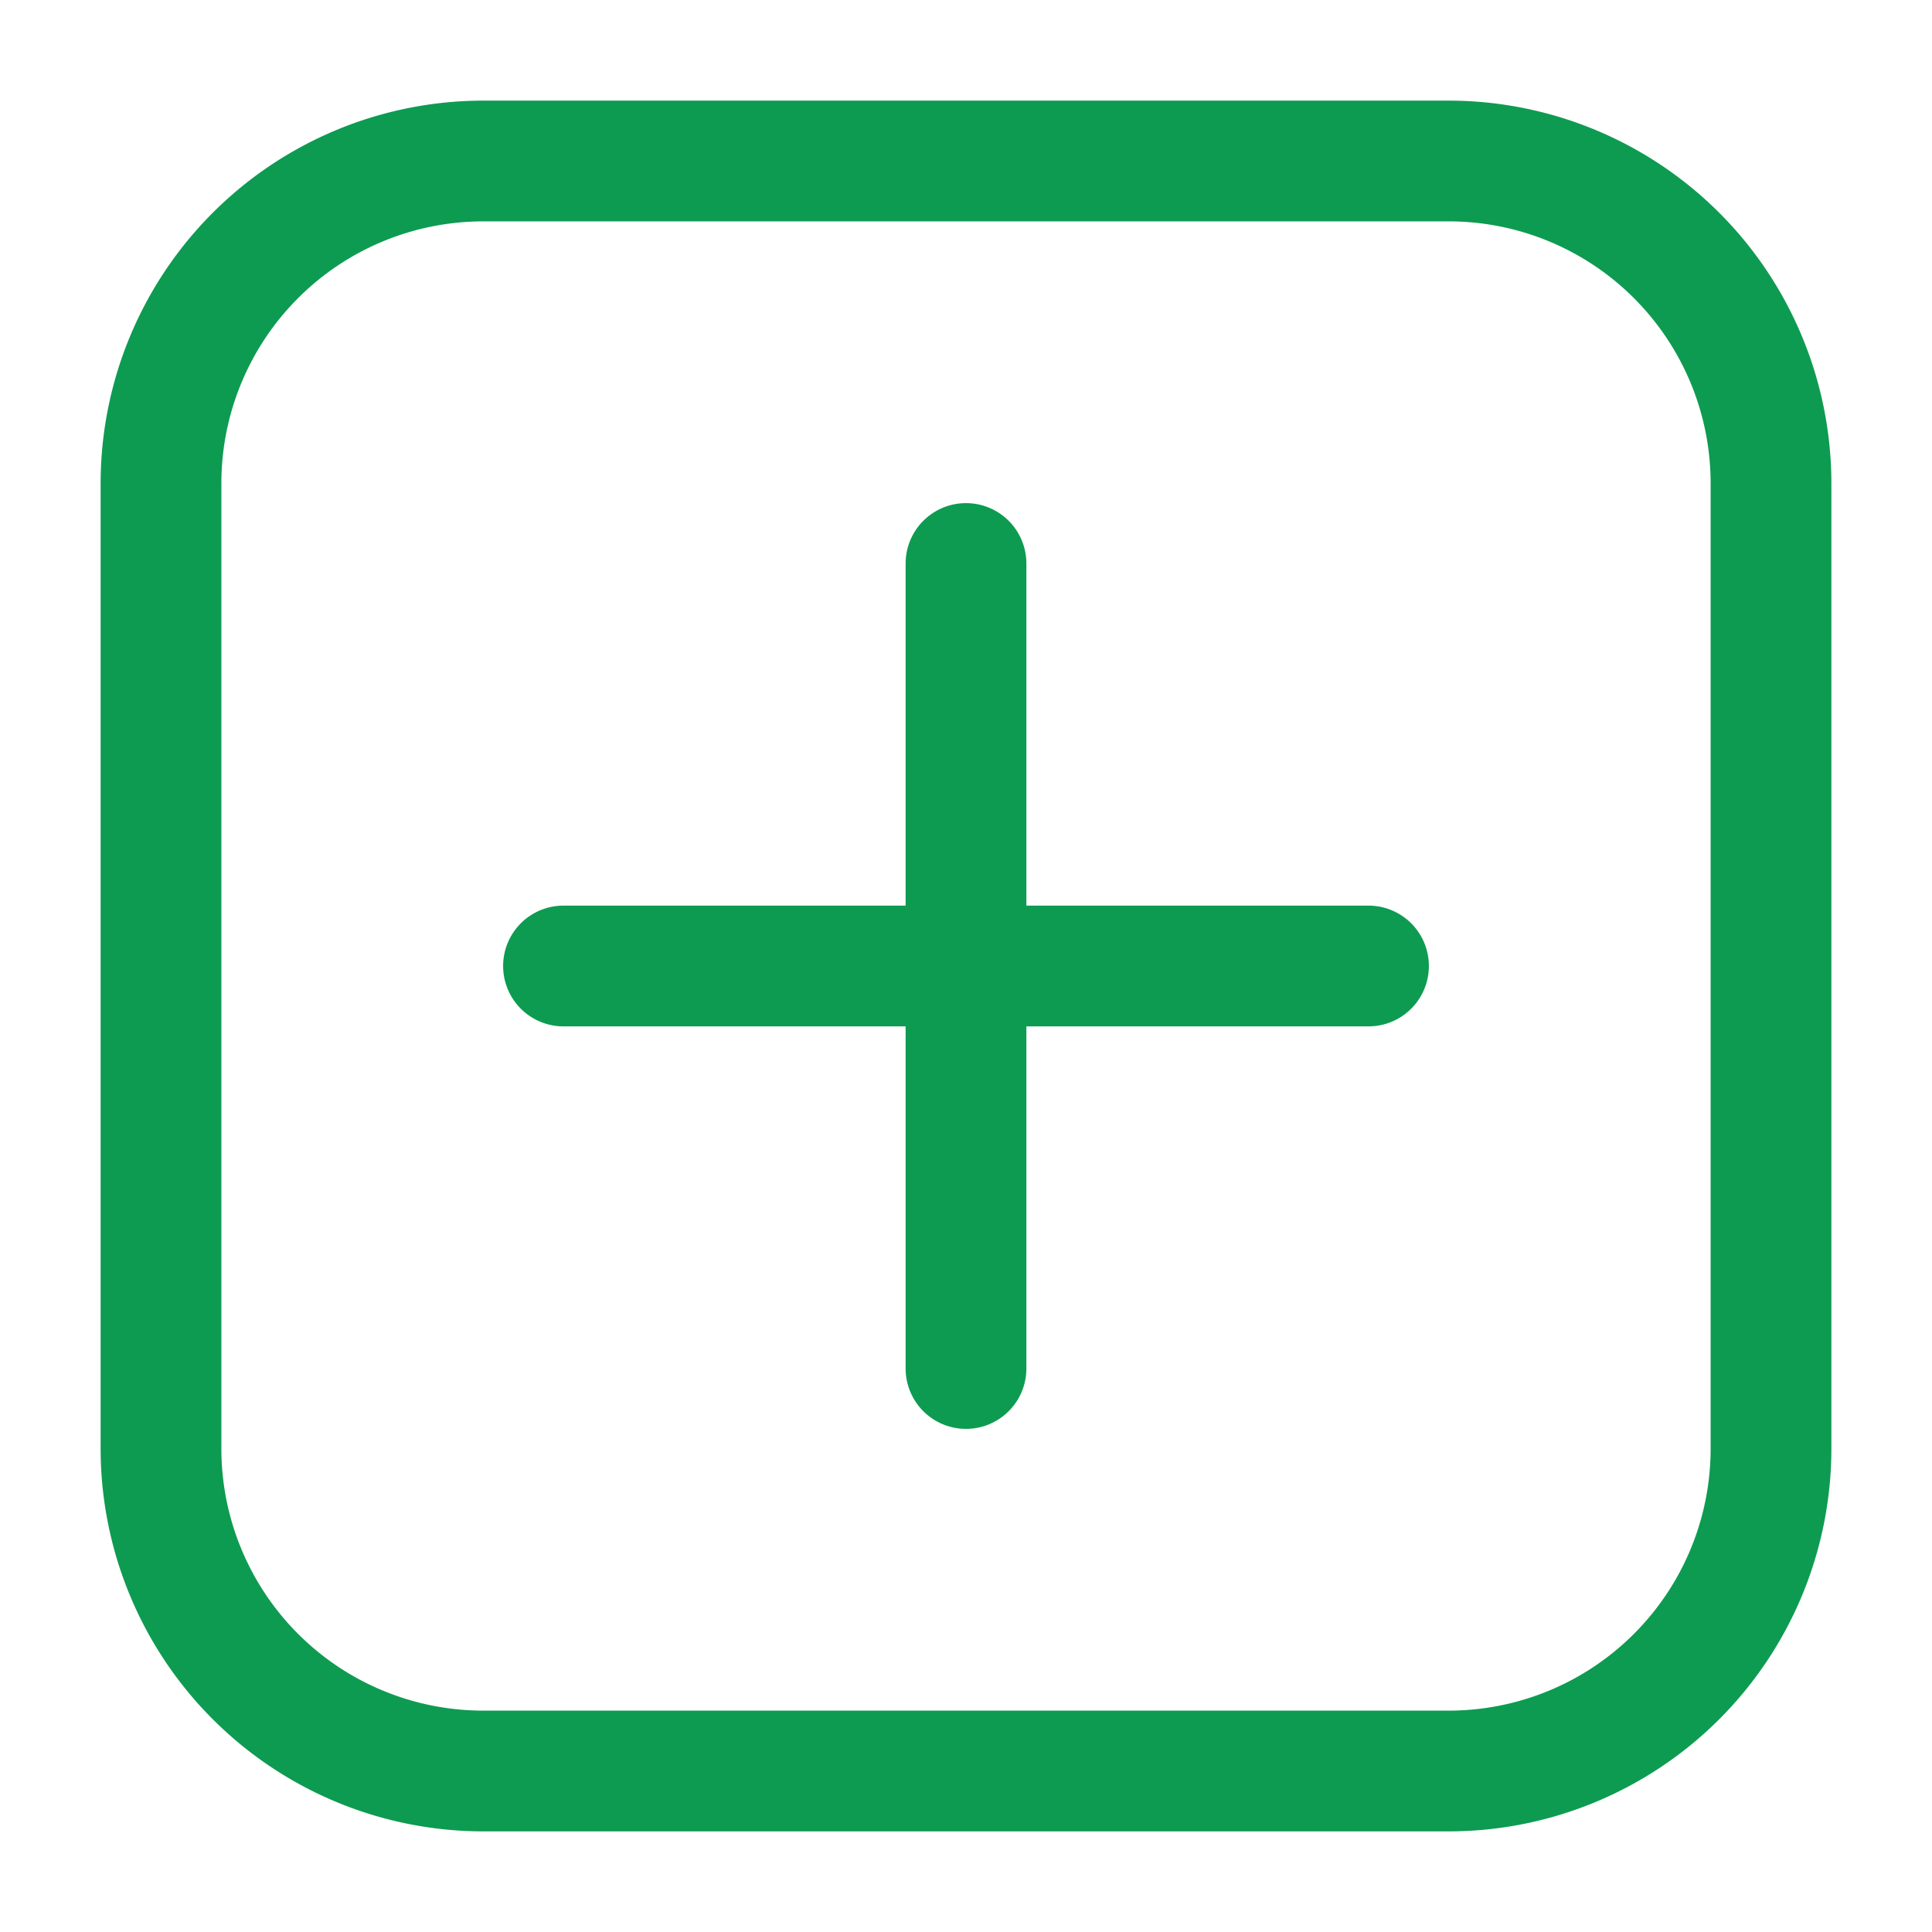
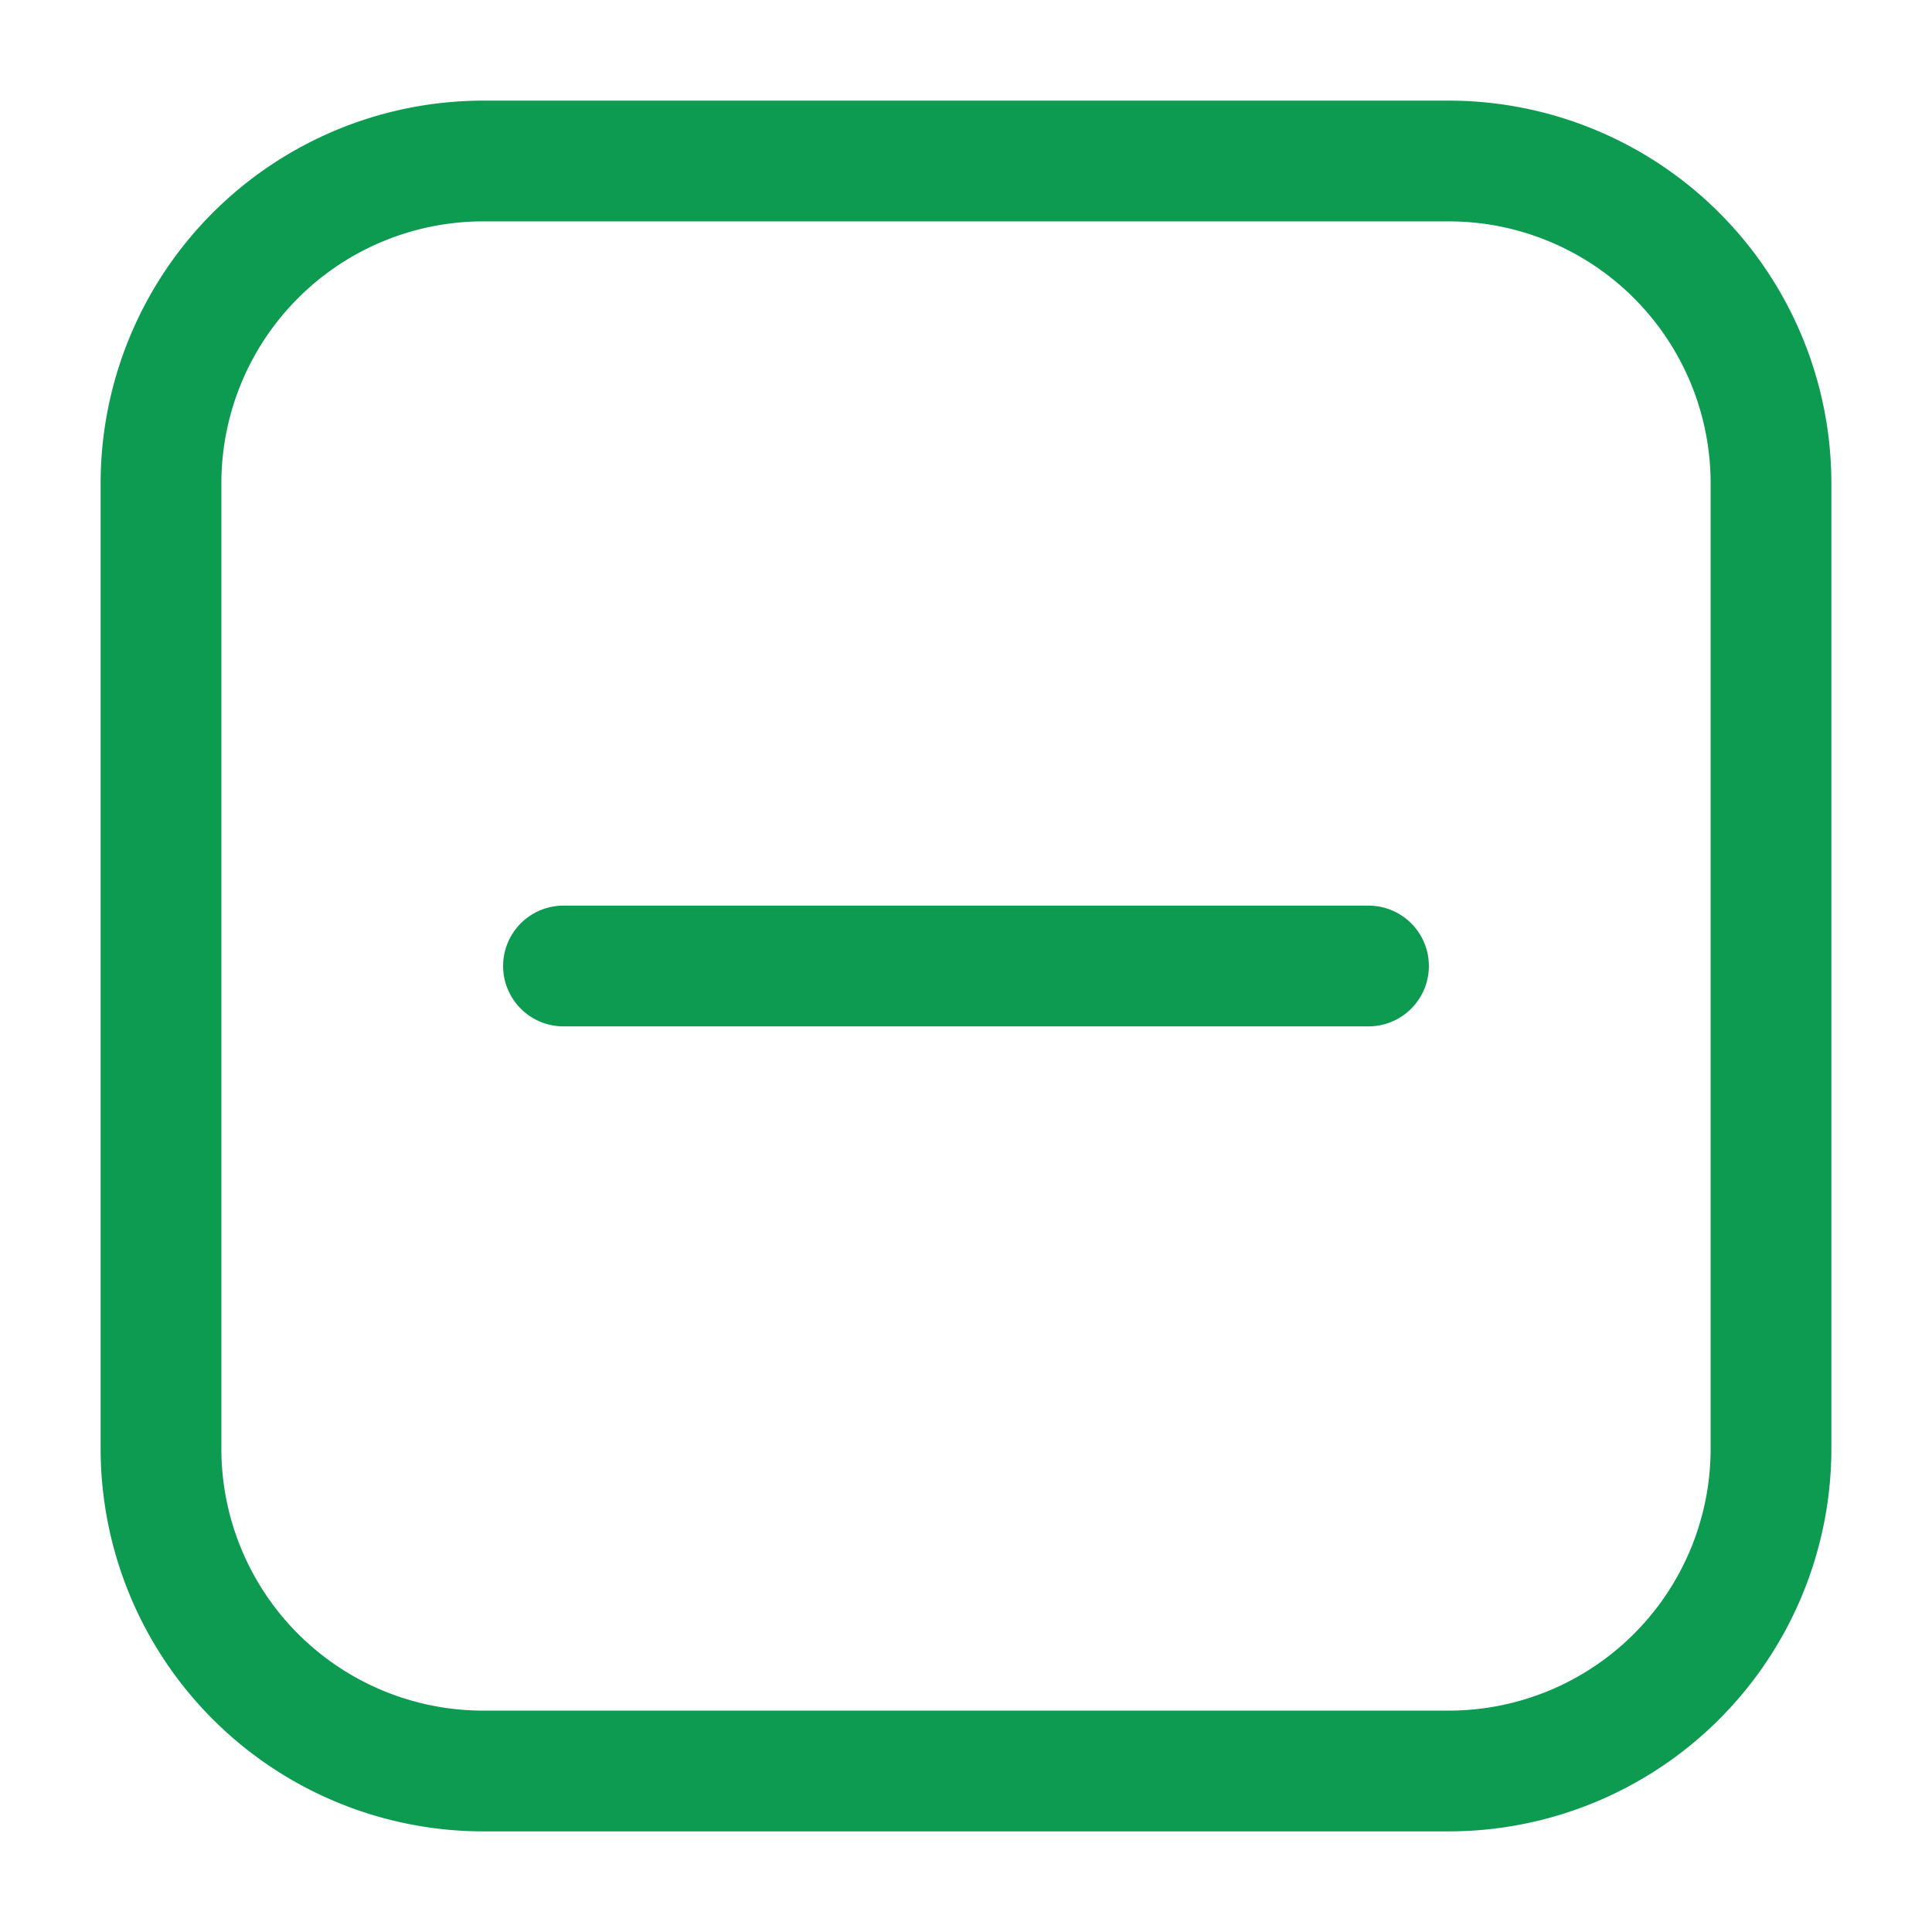
<svg xmlns="http://www.w3.org/2000/svg" version="1.1" width="512" height="512" x="0" y="0" viewBox="0 0 24 24" style="enable-background:new 0 0 512 512" xml:space="preserve" class="">
  <g>
    <g data-name="Layer 2">
      <path d="M18 22.75H6A4.756 4.756 0 0 1 1.25 18V6A4.756 4.756 0 0 1 6 1.25h12A4.756 4.756 0 0 1 22.75 6v12A4.756 4.756 0 0 1 18 22.75zm-12-20A3.254 3.254 0 0 0 2.75 6v12A3.254 3.254 0 0 0 6 21.25h12A3.254 3.254 0 0 0 21.25 18V6A3.254 3.254 0 0 0 18 2.75z" fill="#0d9b51" opacity="1" data-original="#000000" class="" />
-       <path d="M12 17.75a.75.75 0 0 1-.75-.75V7a.75.75 0 0 1 1.5 0v10a.75.75 0 0 1-.75.75z" fill="#0d9b51" opacity="1" data-original="#000000" class="" />
      <path d="M17 12.75H7a.75.75 0 0 1 0-1.5h10a.75.75 0 0 1 0 1.5z" fill="#0d9b51" opacity="1" data-original="#000000" class="" />
    </g>
  </g>
</svg>